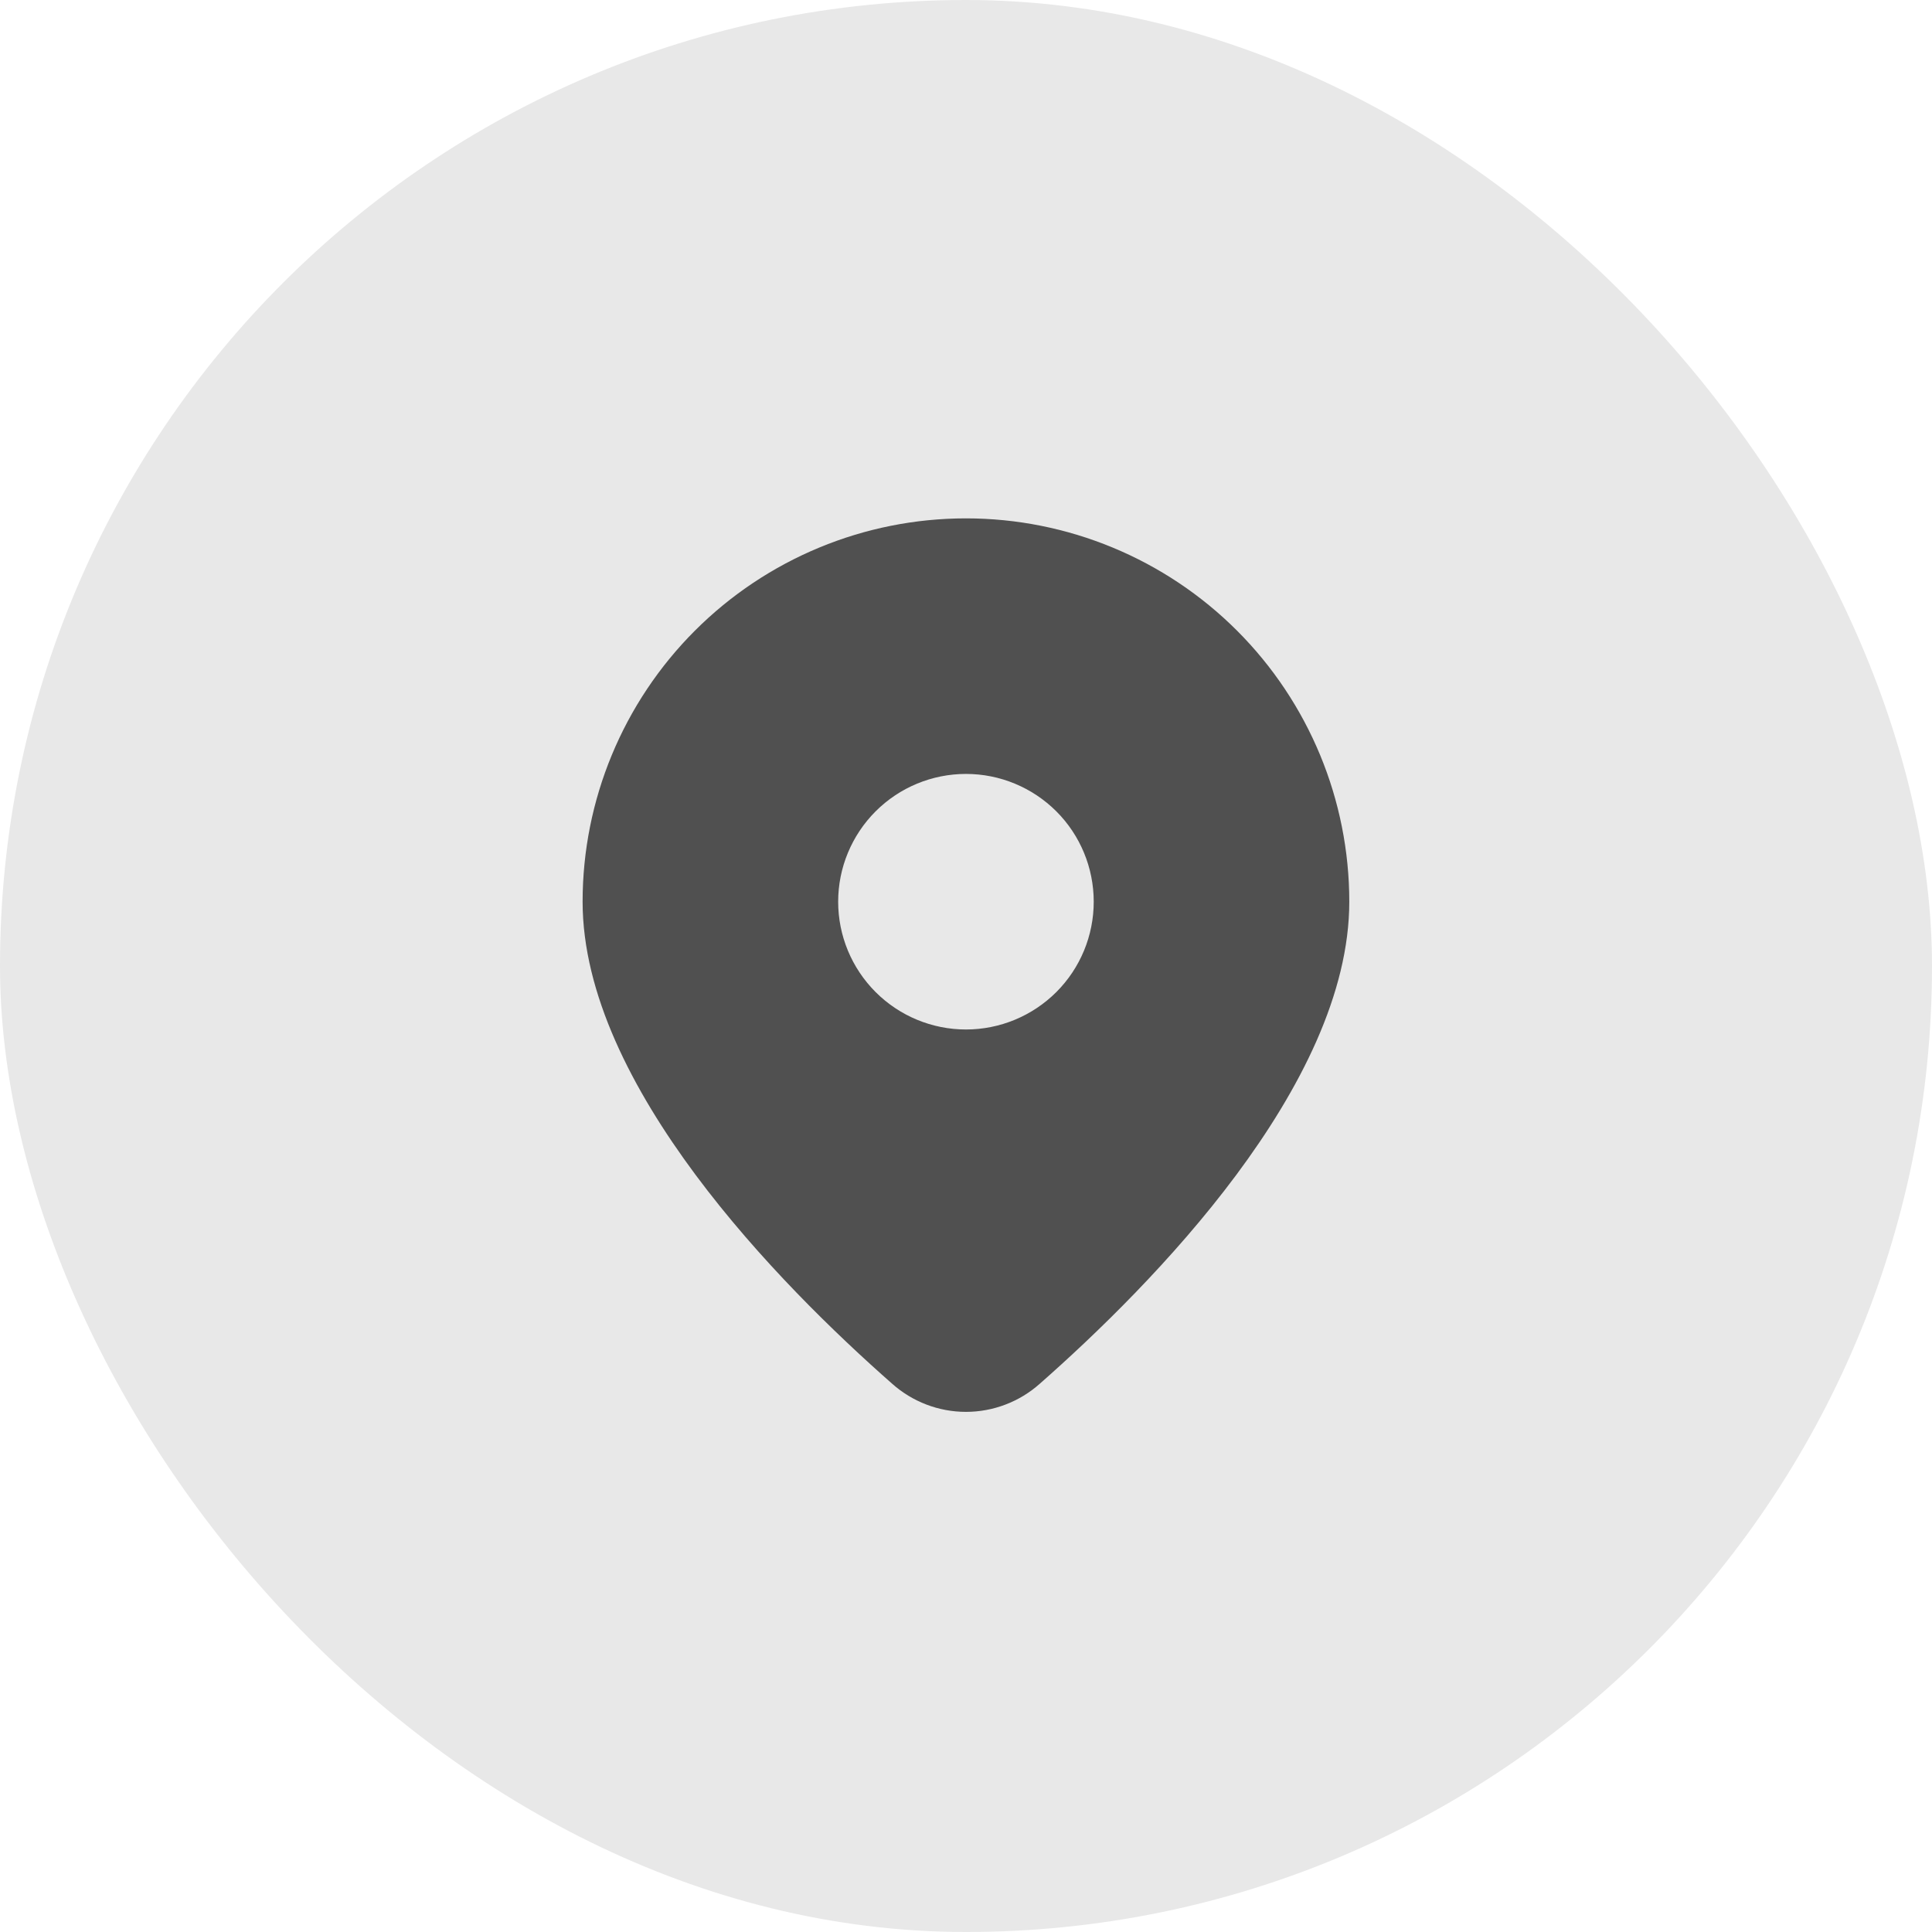
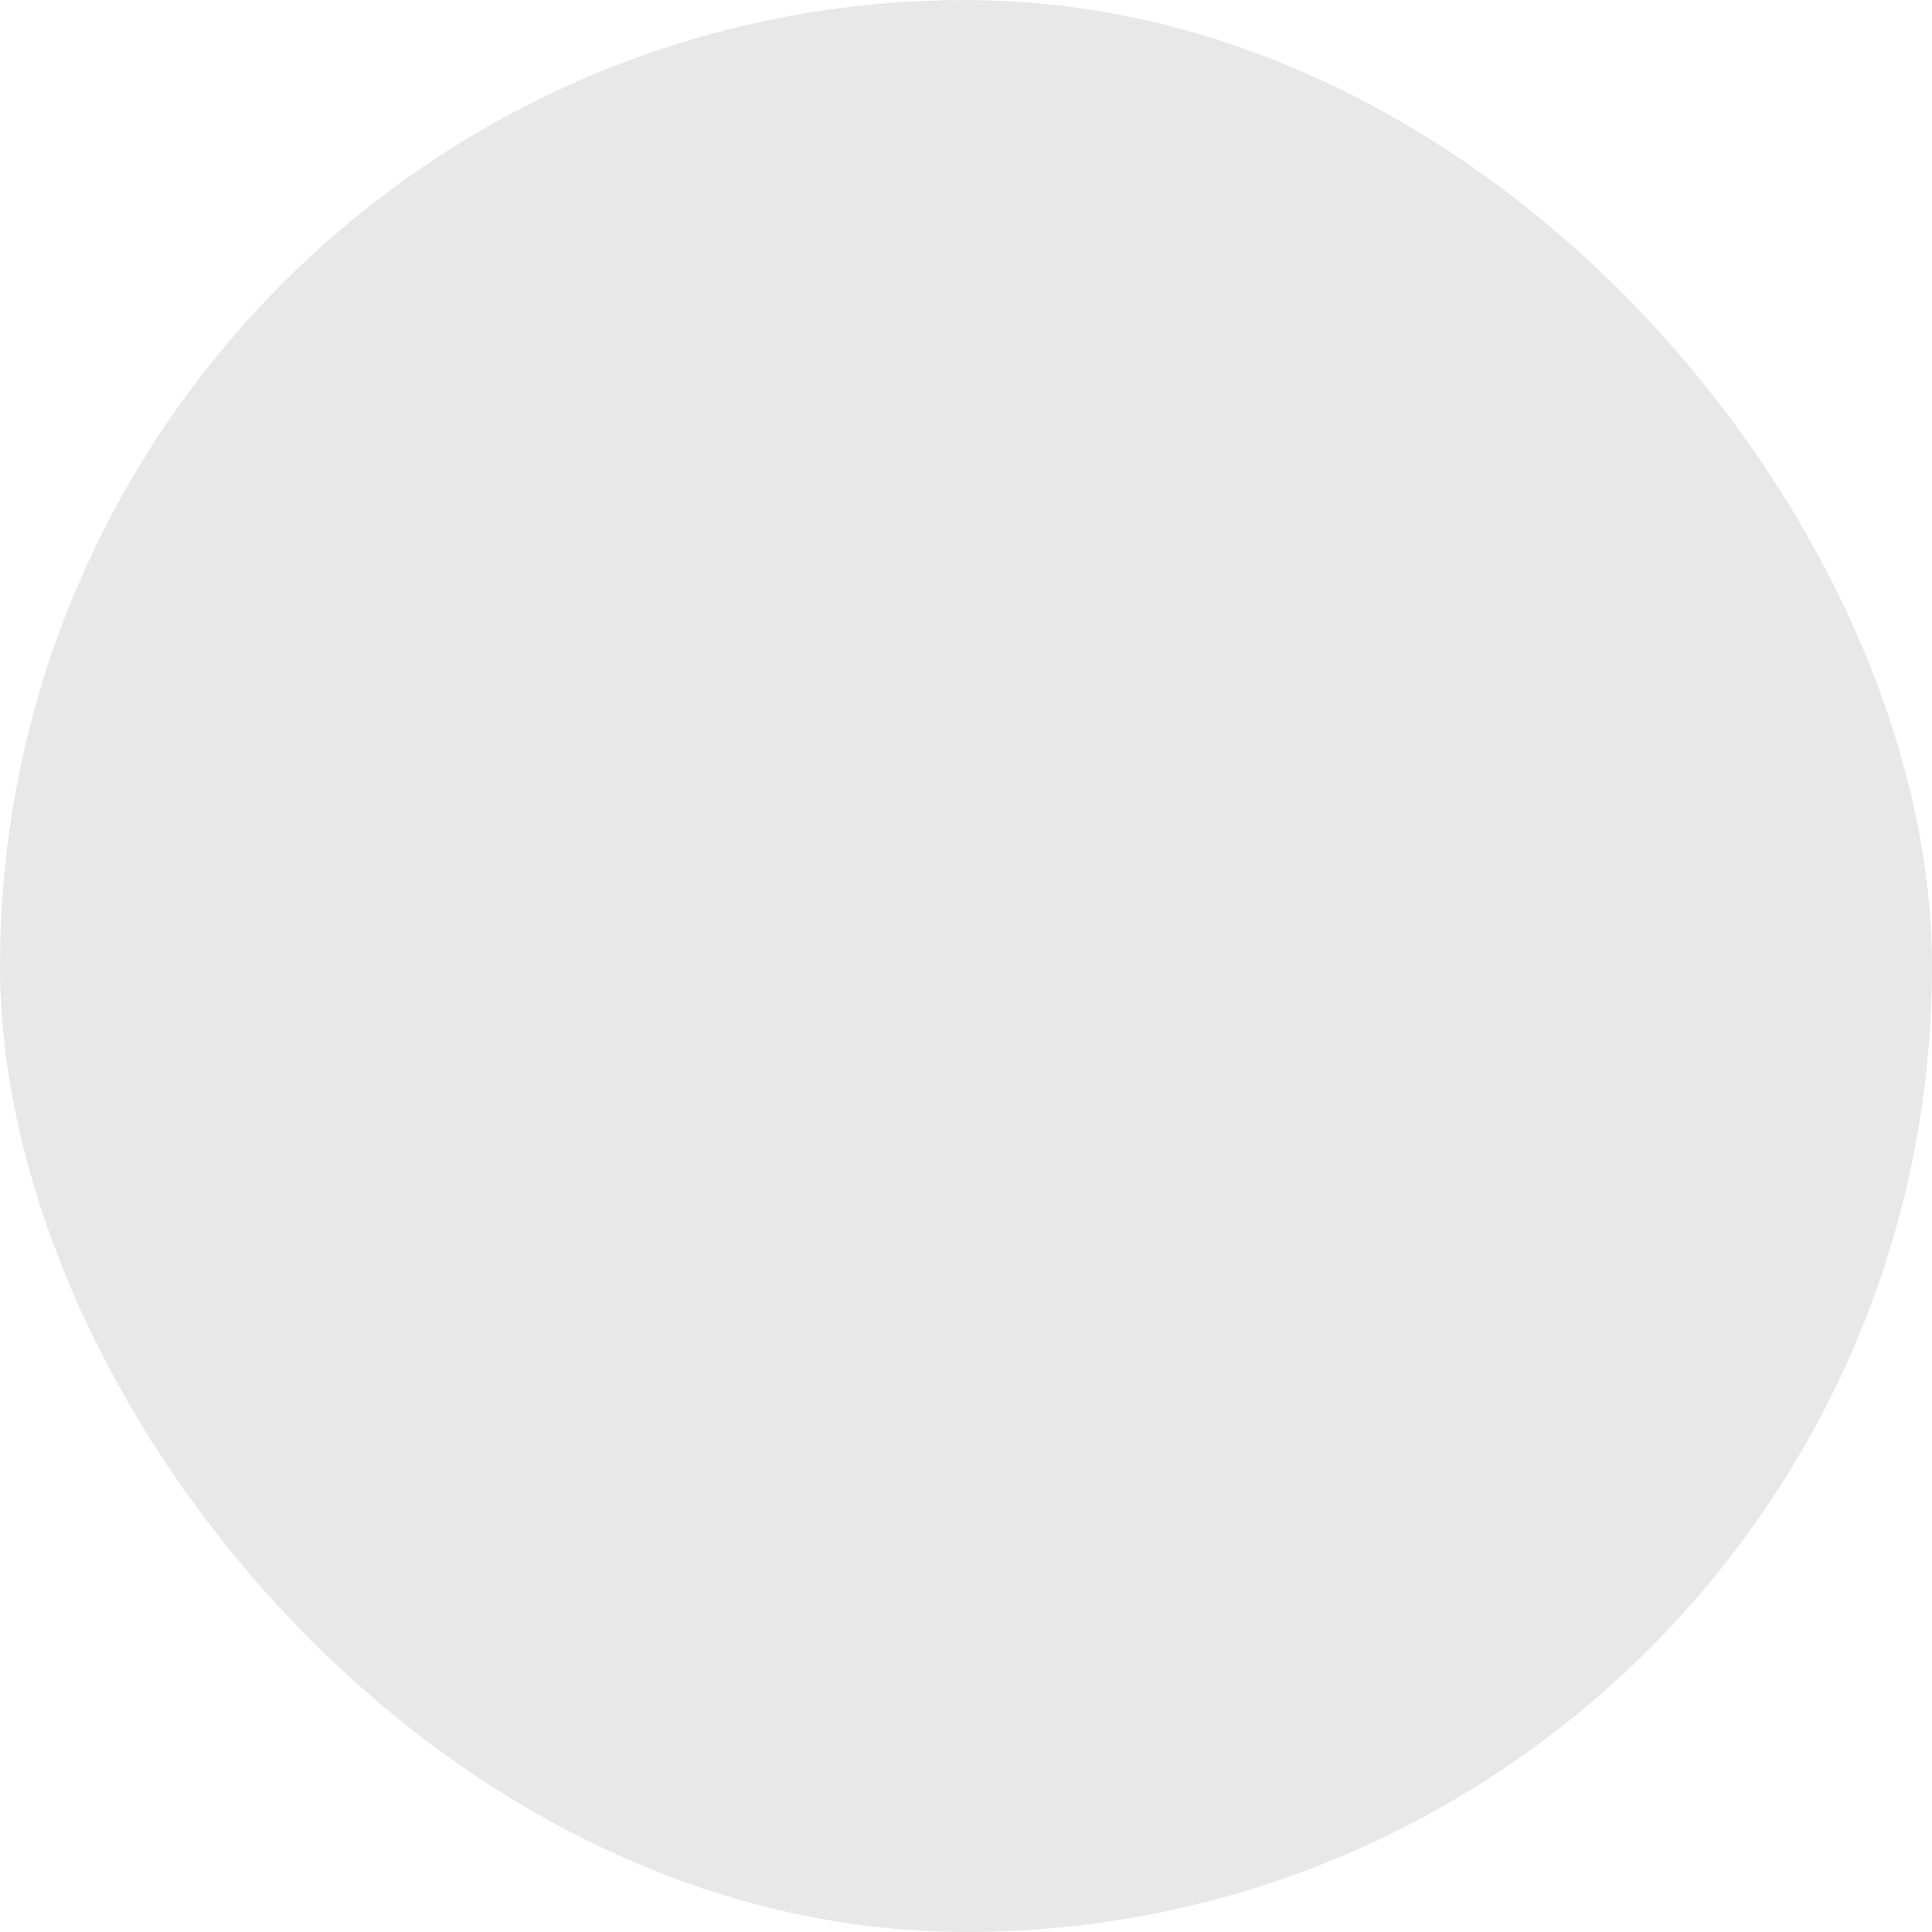
<svg xmlns="http://www.w3.org/2000/svg" width="36" height="36" viewBox="0 0 36 36" fill="none">
  <rect width="36" height="36" rx="18" fill="#E8E8E8" />
-   <path d="M19.376 25.783C21.451 23.957 25.142 20.226 25.142 16.802C25.142 14.908 24.39 13.091 23.05 11.751C21.711 10.412 19.894 9.659 17.999 9.659C16.105 9.659 14.288 10.412 12.949 11.751C11.609 13.091 10.856 14.908 10.856 16.802C10.856 20.226 14.547 23.957 16.623 25.783C17.002 26.121 17.492 26.308 17.999 26.308C18.507 26.308 18.997 26.121 19.376 25.783ZM15.618 16.802C15.618 16.171 15.869 15.565 16.316 15.118C16.762 14.672 17.368 14.421 17.999 14.421C18.631 14.421 19.236 14.672 19.683 15.118C20.13 15.565 20.38 16.171 20.38 16.802C20.38 17.434 20.13 18.039 19.683 18.486C19.236 18.932 18.631 19.183 17.999 19.183C17.368 19.183 16.762 18.932 16.316 18.486C15.869 18.039 15.618 17.434 15.618 16.802Z" fill="#505050" />
</svg>